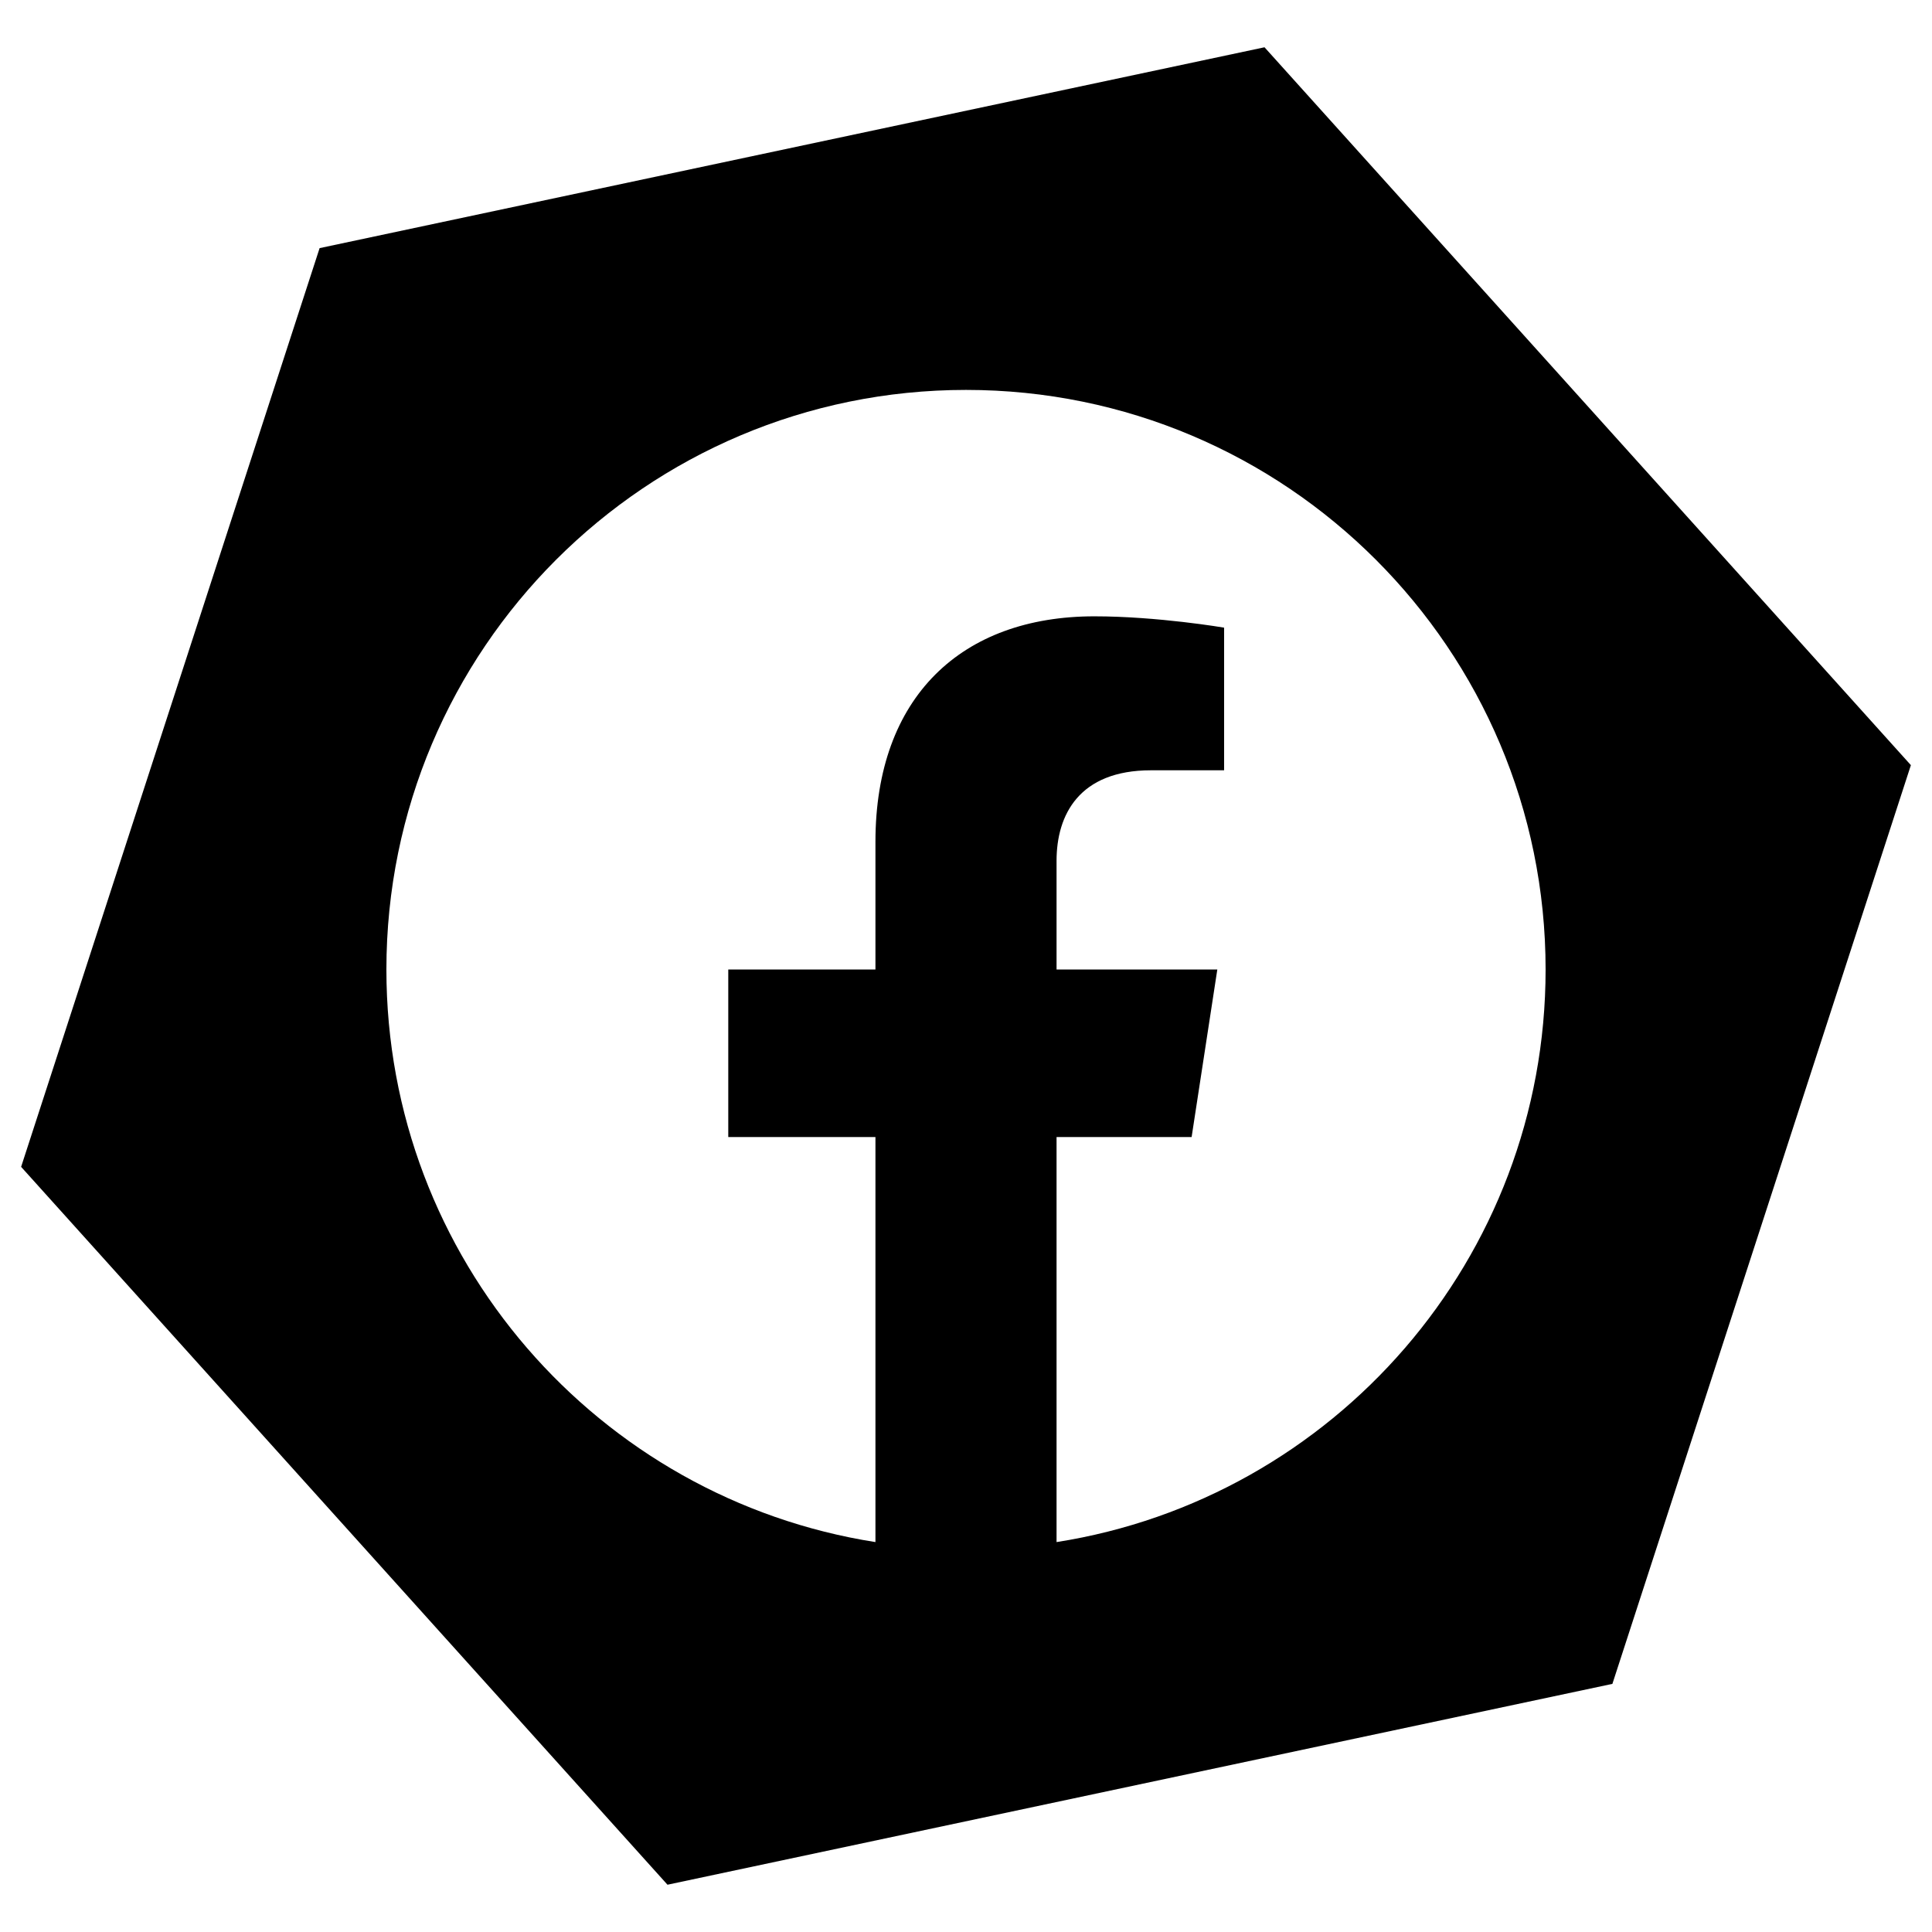
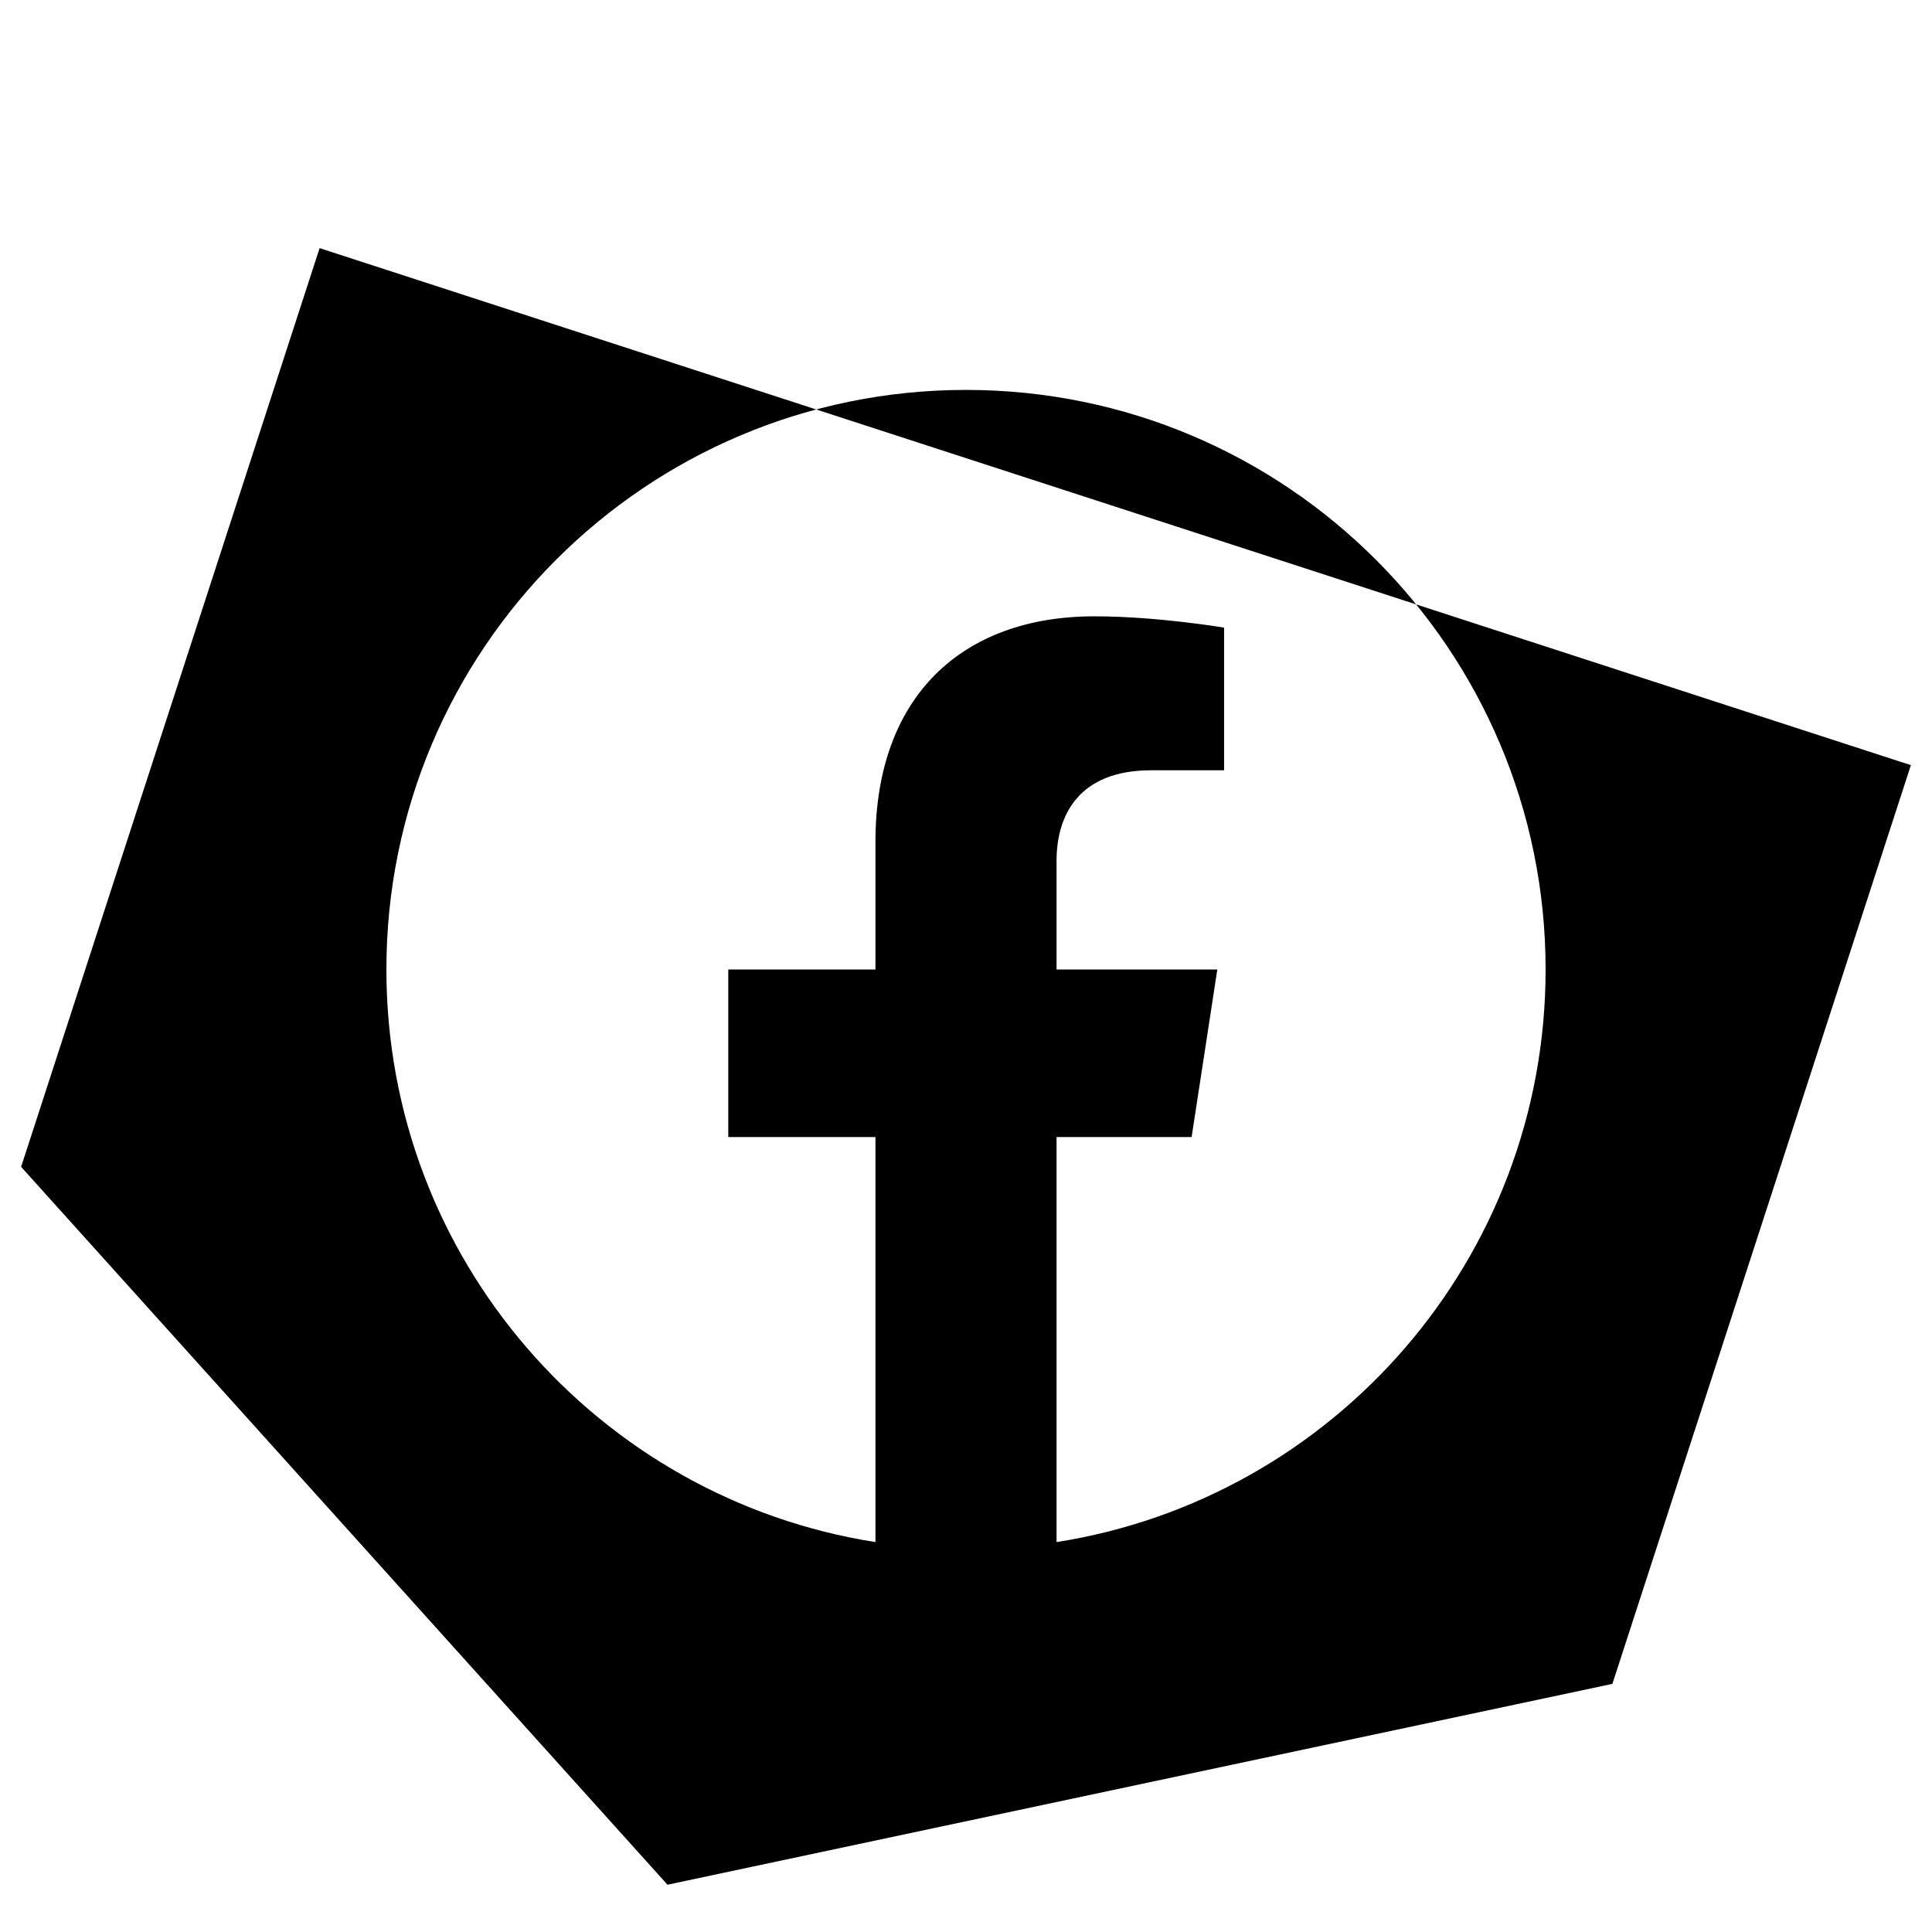
<svg xmlns="http://www.w3.org/2000/svg" width="100%" height="100%" viewBox="0 0 100 100" version="1.1" xml:space="preserve" style="fill-rule:evenodd;clip-rule:evenodd;stroke-linejoin:round;stroke-miterlimit:2;">
-   <path d="M98.907,39.604L83.457,87.157L34.549,97.553L1.093,60.396L16.543,12.843L65.451,2.447L98.907,39.604ZM80,50.182C80,33.614 66.569,20.182 50,20.182C33.431,20.182 20,33.614 20,50.182C20,65.156 30.971,77.567 45.313,79.818L45.313,58.854L37.695,58.854L37.695,50.182L45.313,50.182L45.313,43.573C45.313,36.054 49.791,31.901 56.644,31.901C59.926,31.901 63.359,32.487 63.359,32.487L63.359,39.87L59.577,39.87C55.85,39.87 54.687,42.182 54.687,44.555L54.687,50.182L63.008,50.182L61.678,58.854L54.687,58.854L54.687,79.818C69.03,77.567 80,65.156 80,50.182Z" />
+   <path d="M98.907,39.604L83.457,87.157L34.549,97.553L1.093,60.396L16.543,12.843L98.907,39.604ZM80,50.182C80,33.614 66.569,20.182 50,20.182C33.431,20.182 20,33.614 20,50.182C20,65.156 30.971,77.567 45.313,79.818L45.313,58.854L37.695,58.854L37.695,50.182L45.313,50.182L45.313,43.573C45.313,36.054 49.791,31.901 56.644,31.901C59.926,31.901 63.359,32.487 63.359,32.487L63.359,39.87L59.577,39.87C55.85,39.87 54.687,42.182 54.687,44.555L54.687,50.182L63.008,50.182L61.678,58.854L54.687,58.854L54.687,79.818C69.03,77.567 80,65.156 80,50.182Z" />
</svg>